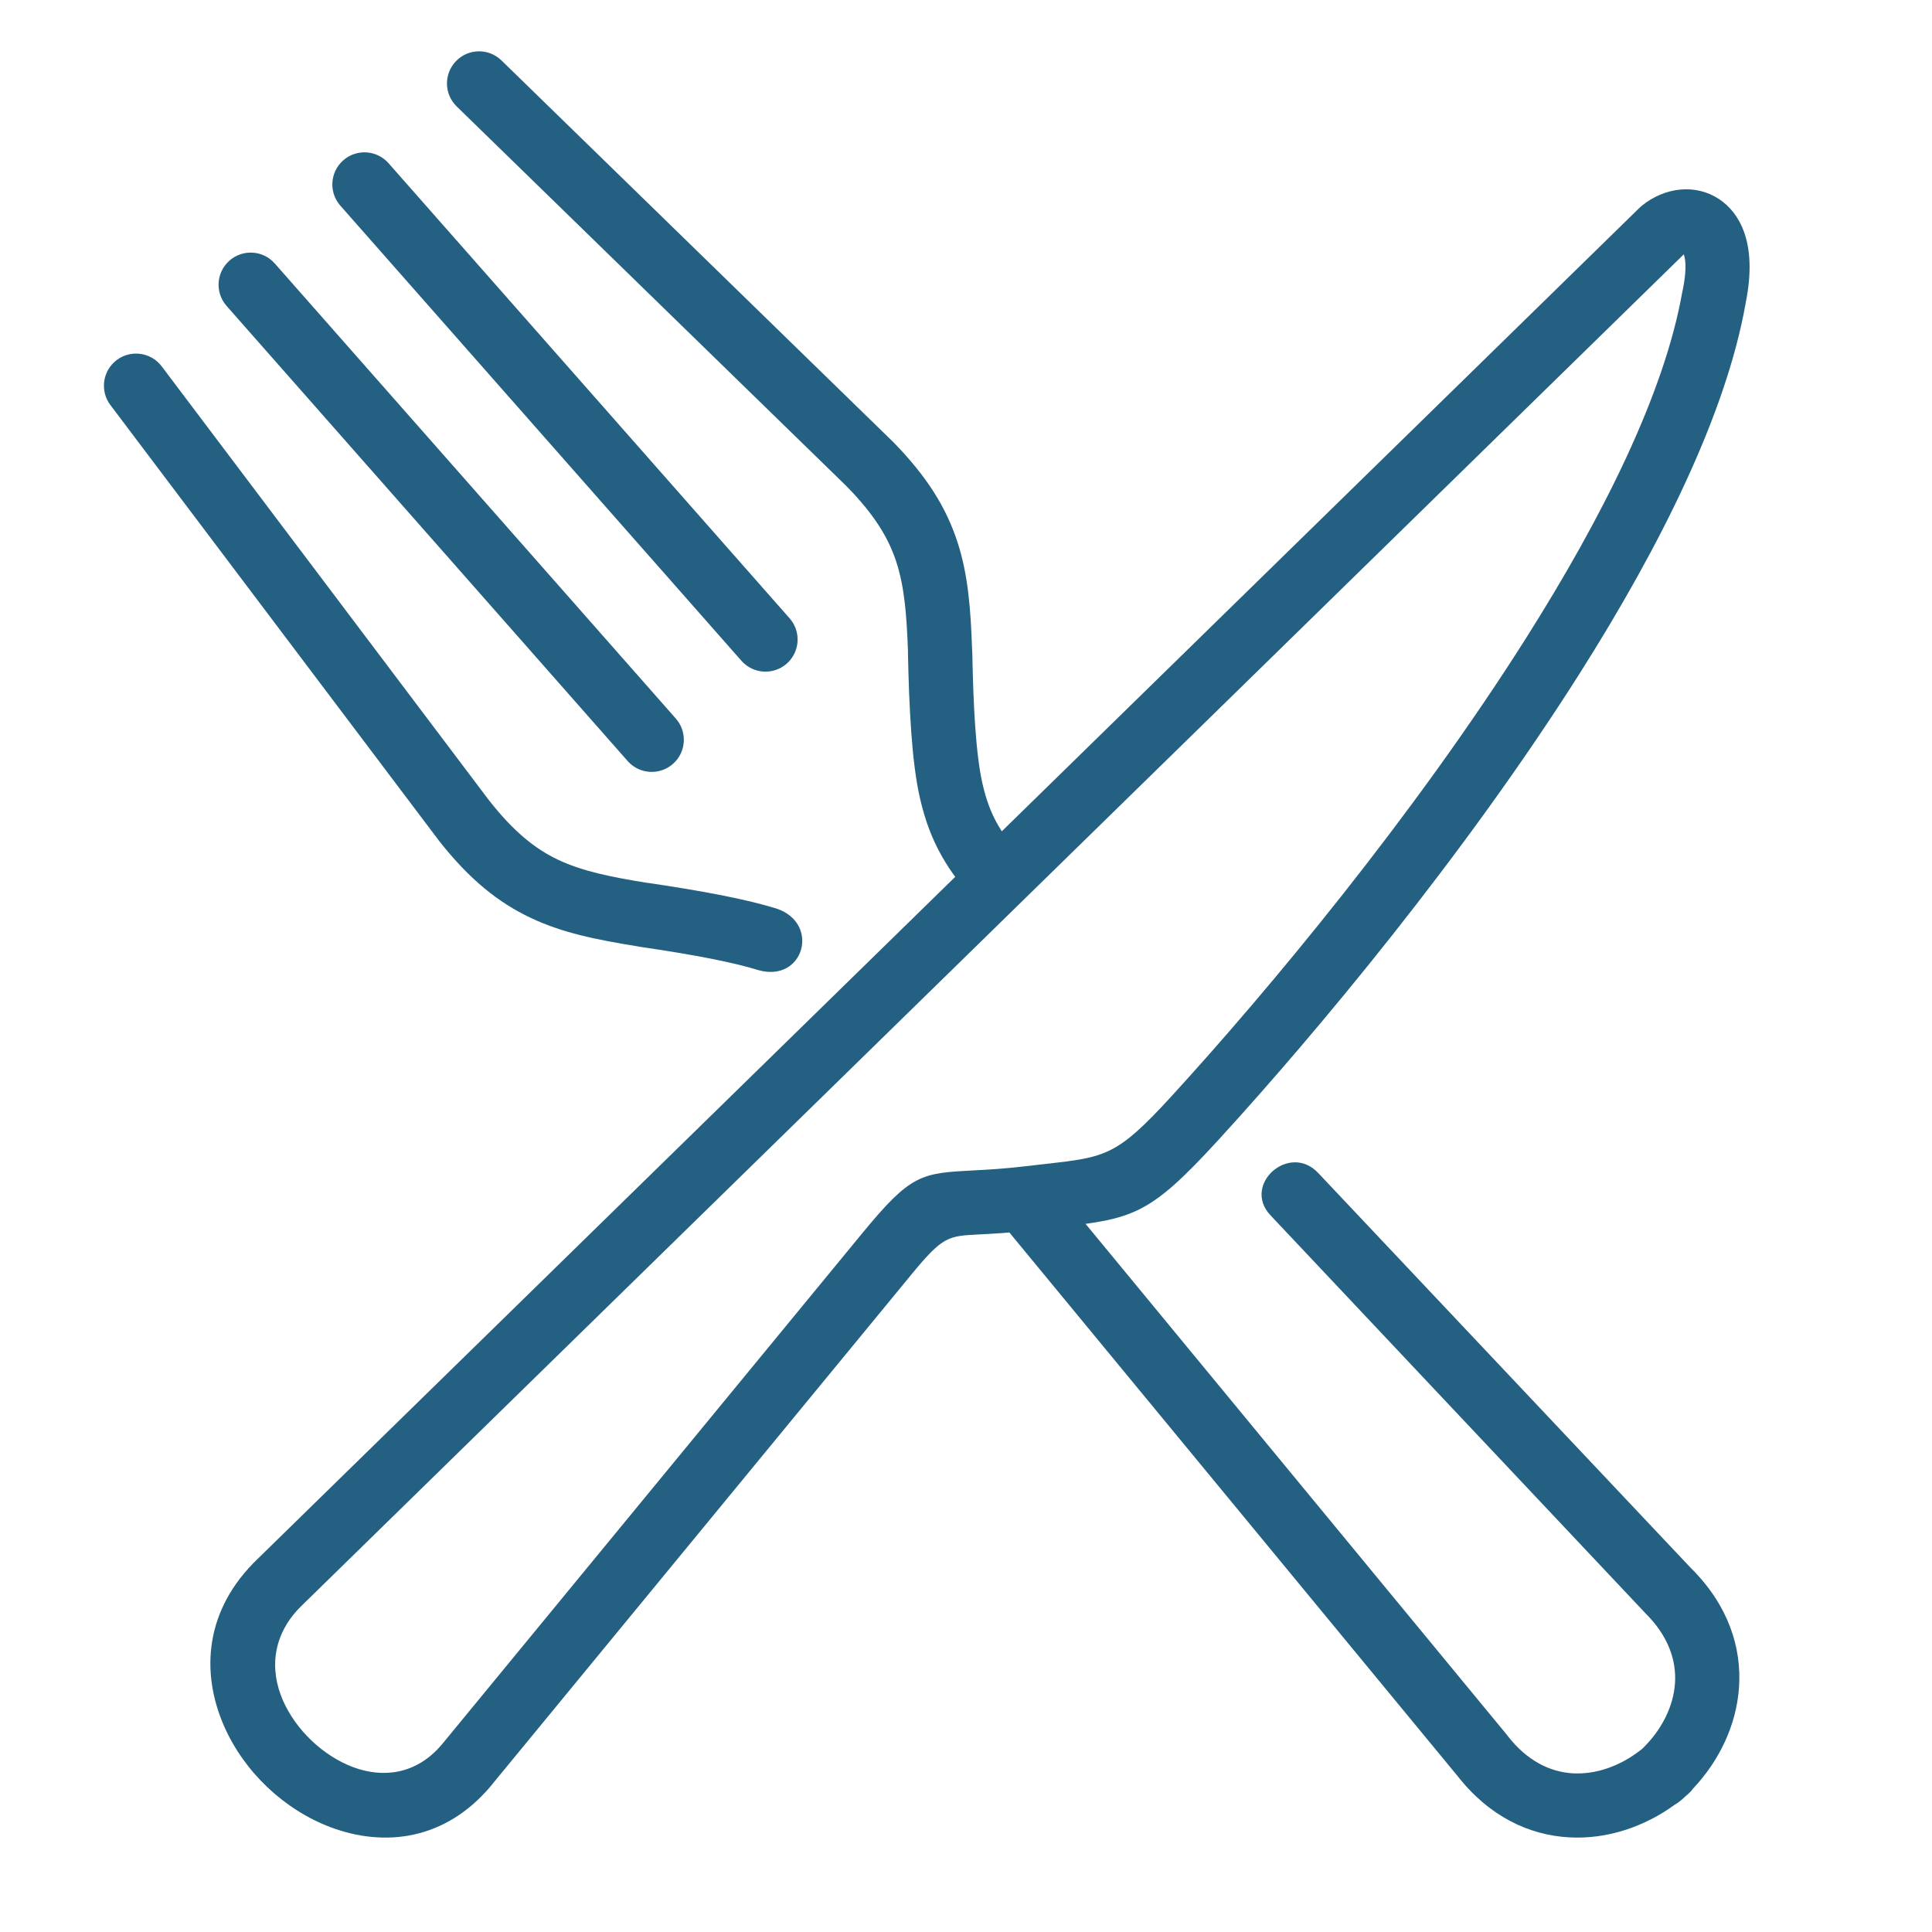
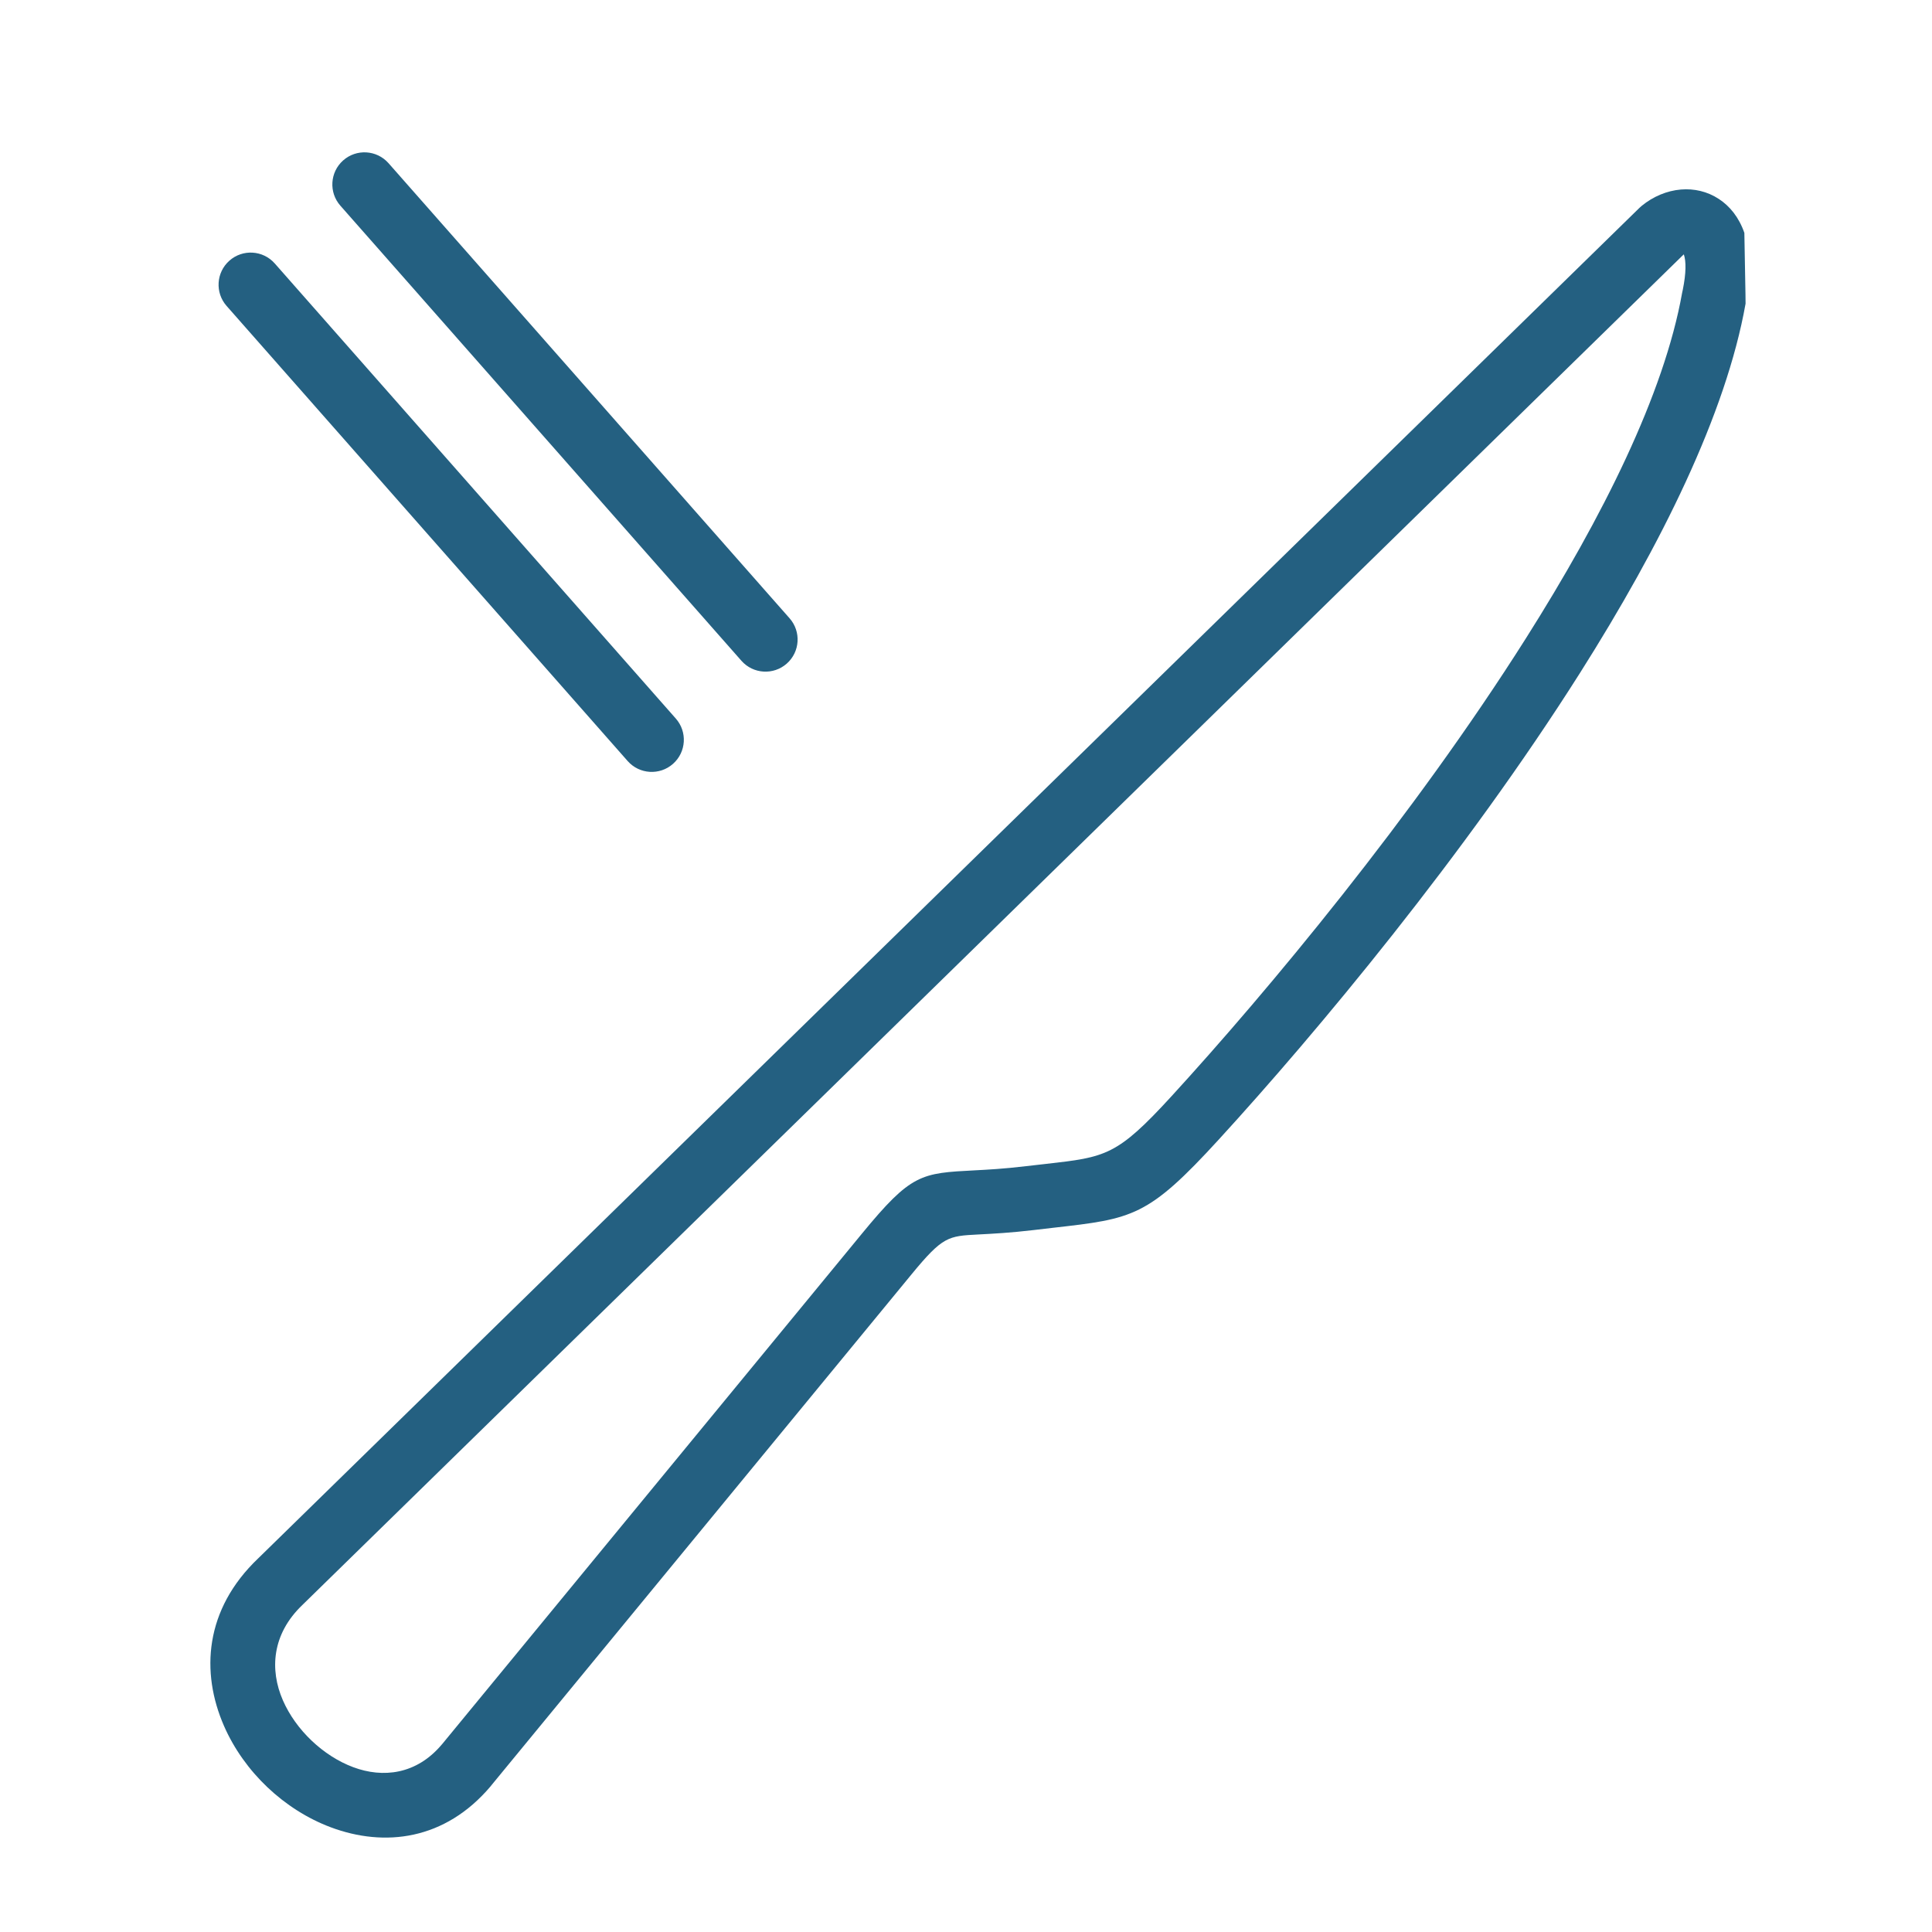
<svg xmlns="http://www.w3.org/2000/svg" width="100%" height="100%" viewBox="0 0 500 500" version="1.1" xml:space="preserve" style="fill-rule:evenodd;clip-rule:evenodd;stroke-linejoin:round;stroke-miterlimit:2;">
  <g transform="matrix(1.266,0,0,1.266,-57.144,-58.739)">
    <g transform="matrix(1.123,0,0,1.123,-255.576,-199.659)">
-       <path d="M287.868,292.832C285.928,290.249 286.449,286.582 289.031,284.642C291.614,282.702 295.281,283.223 297.221,285.806L356.907,364.942L356.911,364.939C361.23,370.406 365.094,373.587 369.355,375.604C373.81,377.712 379.034,378.762 385.727,379.839L385.729,379.823C390.4,380.51 395.17,381.282 399.722,382.193C403.161,382.881 406.362,383.643 409.13,384.497C417.135,387.165 414.119,398.021 405.851,395.708C403.524,394.985 400.645,394.306 397.451,393.667C393.472,392.871 388.805,392.123 384.047,391.423L384.049,391.406C384.026,391.403 384.002,391.4 383.979,391.396C376.245,390.153 370.123,388.904 364.383,386.188C358.436,383.373 353.245,379.189 347.728,372.205L347.732,372.201C347.702,372.163 347.672,372.124 347.643,372.085L287.868,292.832ZM447.375,438.435C447.02,438.005 446.735,437.539 446.522,437.052C447.998,437.487 449.557,437.721 451.17,437.721C454.364,437.721 457.348,436.807 459.886,435.221L471.259,449.013L542.024,534.836C542.113,534.943 542.197,535.053 542.276,535.164C545.788,539.659 549.974,541.675 554.082,541.908C558.351,542.15 562.679,540.549 566.213,537.832L566.265,537.792C566.331,537.741 566.398,537.692 566.466,537.645C566.521,537.597 566.521,537.6 566.504,537.618L566.533,537.598L566.553,537.579C566.641,537.497 566.73,537.419 566.821,537.344L566.819,537.342L566.838,537.327C566.96,537.188 567.091,537.055 567.229,536.926C570.303,533.782 572.386,529.743 572.678,525.532C572.967,521.385 571.47,516.935 567.382,512.86L567.33,512.809C567.208,512.688 567.093,512.563 566.984,512.434L499.055,440.341C493.797,434.756 502.473,427.038 507.73,432.623L575.478,504.442C575.507,504.47 575.535,504.497 575.563,504.525L575.615,504.576C582.383,511.322 584.84,518.986 584.331,526.3C583.852,533.204 580.689,539.668 576.011,544.643C575.759,544.995 575.464,545.325 575.126,545.624C574.956,545.774 574.818,545.895 574.705,545.991L574.417,546.236C574.042,546.592 574.475,546.206 574.156,546.496C573.912,546.718 574.294,546.361 573.716,546.867L573.716,546.866C573.386,547.154 573.034,547.399 572.664,547.602C567.141,551.627 560.322,553.958 553.405,553.566C546.123,553.153 538.87,549.792 533.047,542.336L533.014,542.295L462.248,456.473L447.375,438.435ZM445.49,383.375C442.874,380.505 440.86,377.848 439.251,375.017C437.413,371.781 436.172,368.438 435.25,364.442C434.481,361.115 433.98,356.923 433.65,352.313C433.318,347.664 433.152,342.831 433.058,338.111C433.056,338.004 433.057,337.897 433.062,337.792C432.833,331.189 432.435,325.979 430.924,321.355C429.454,316.857 426.784,312.619 421.909,307.652C421.873,307.616 421.837,307.578 421.802,307.541L350.911,238.484C348.597,236.234 348.544,232.535 350.793,230.221C353.043,227.906 356.744,227.854 359.058,230.104L429.957,299.166C430.065,299.262 430.171,299.362 430.274,299.468C436.515,305.826 440.013,311.496 442.052,317.734C443.982,323.642 444.47,329.757 444.734,337.395C444.752,337.567 444.764,337.742 444.767,337.919C444.862,342.729 445.017,347.448 445.305,351.476C445.596,355.543 446.017,359.151 446.639,361.846C447.297,364.694 448.155,367.031 449.404,369.229C449.849,370.012 450.351,370.791 450.917,371.582C447.757,374.535 445.708,378.709 445.49,383.375Z" style="fill:rgb(36,96,129);fill-rule:nonzero;" />
-     </g>
+       </g>
    <g transform="matrix(1.123,0,0,1.123,-255.576,-199.659)">
      <path d="M329.743,256.556C327.604,254.139 327.828,250.444 330.245,248.305C332.662,246.165 336.356,246.389 338.496,248.806L411.5,331.648C413.64,334.065 413.415,337.759 410.999,339.899C408.581,342.039 404.887,341.814 402.747,339.397L329.743,256.556Z" style="fill:rgb(36,96,129);fill-rule:nonzero;" />
    </g>
    <g transform="matrix(1.123,0,0,1.123,-255.576,-199.659)">
      <path d="M309.033,274.807C306.893,272.39 307.118,268.695 309.535,266.556C311.952,264.415 315.646,264.64 317.786,267.057L390.79,349.899C392.93,352.315 392.705,356.01 390.288,358.149C387.871,360.29 384.177,360.065 382.037,357.648L309.033,274.807Z" style="fill:rgb(36,96,129);fill-rule:nonzero;" />
    </g>
    <g transform="matrix(1.123,0,0,1.123,-255.576,-199.659)">
-       <path d="M574.208,265.474L572.613,267.034L322.89,511.196L322.843,511.24L322.845,511.242C317.256,516.562 316.849,523.072 319.273,528.623C320.457,531.332 322.285,533.856 324.521,535.977C326.753,538.094 329.346,539.77 332.066,540.788C337.488,542.817 343.583,542.122 348.163,536.704C348.213,536.644 348.264,536.586 348.316,536.529L424.697,443.643C433.66,432.743 435.412,432.653 445.255,432.144C447.554,432.025 450.458,431.875 454.564,431.385C454.954,431.339 456.641,431.148 458.204,430.971C469.101,429.735 471.096,429.509 481.052,418.632C498.449,399.622 524.968,367.818 545.498,335.373C559.54,313.179 570.709,290.805 573.987,272.369C574.018,272.195 574.056,272.023 574.101,271.855C574.727,268.743 574.708,266.68 574.295,265.42C574.266,265.437 574.237,265.454 574.208,265.474ZM564.461,258.653L566.263,256.891L566.267,256.895C566.383,256.783 566.503,256.674 566.63,256.57C568.697,254.875 571.227,253.812 573.769,253.604C576.147,253.41 578.544,253.933 580.669,255.327C582.67,256.639 584.318,258.66 585.307,261.498C586.382,264.582 586.653,268.77 585.555,274.213C585.546,274.271 585.538,274.327 585.527,274.384C581.957,294.469 570.163,318.253 555.39,341.601C534.464,374.671 507.412,407.112 489.661,426.509C476.719,440.649 474.052,440.952 459.486,442.603C458.821,442.678 458.121,442.757 455.938,443.018C451.75,443.517 448.458,443.687 445.851,443.822C440.374,444.105 439.398,444.155 433.719,451.062L357.341,543.945C357.262,544.052 357.18,544.157 357.093,544.26C348.771,554.104 337.761,555.391 327.991,551.733C323.756,550.148 319.796,547.612 316.461,544.449C313.13,541.29 310.379,537.464 308.557,533.294C304.292,523.528 304.993,512.091 314.784,502.77L314.785,502.77L564.461,258.653Z" style="fill:rgb(36,96,129);fill-rule:nonzero;" />
+       <path d="M574.208,265.474L572.613,267.034L322.89,511.196L322.843,511.24L322.845,511.242C317.256,516.562 316.849,523.072 319.273,528.623C320.457,531.332 322.285,533.856 324.521,535.977C326.753,538.094 329.346,539.77 332.066,540.788C337.488,542.817 343.583,542.122 348.163,536.704C348.213,536.644 348.264,536.586 348.316,536.529L424.697,443.643C433.66,432.743 435.412,432.653 445.255,432.144C447.554,432.025 450.458,431.875 454.564,431.385C454.954,431.339 456.641,431.148 458.204,430.971C469.101,429.735 471.096,429.509 481.052,418.632C498.449,399.622 524.968,367.818 545.498,335.373C559.54,313.179 570.709,290.805 573.987,272.369C574.018,272.195 574.056,272.023 574.101,271.855C574.727,268.743 574.708,266.68 574.295,265.42C574.266,265.437 574.237,265.454 574.208,265.474ZM564.461,258.653L566.263,256.891L566.267,256.895C566.383,256.783 566.503,256.674 566.63,256.57C568.697,254.875 571.227,253.812 573.769,253.604C576.147,253.41 578.544,253.933 580.669,255.327C582.67,256.639 584.318,258.66 585.307,261.498C585.546,274.271 585.538,274.327 585.527,274.384C581.957,294.469 570.163,318.253 555.39,341.601C534.464,374.671 507.412,407.112 489.661,426.509C476.719,440.649 474.052,440.952 459.486,442.603C458.821,442.678 458.121,442.757 455.938,443.018C451.75,443.517 448.458,443.687 445.851,443.822C440.374,444.105 439.398,444.155 433.719,451.062L357.341,543.945C357.262,544.052 357.18,544.157 357.093,544.26C348.771,554.104 337.761,555.391 327.991,551.733C323.756,550.148 319.796,547.612 316.461,544.449C313.13,541.29 310.379,537.464 308.557,533.294C304.292,523.528 304.993,512.091 314.784,502.77L314.785,502.77L564.461,258.653Z" style="fill:rgb(36,96,129);fill-rule:nonzero;" />
    </g>
  </g>
</svg>